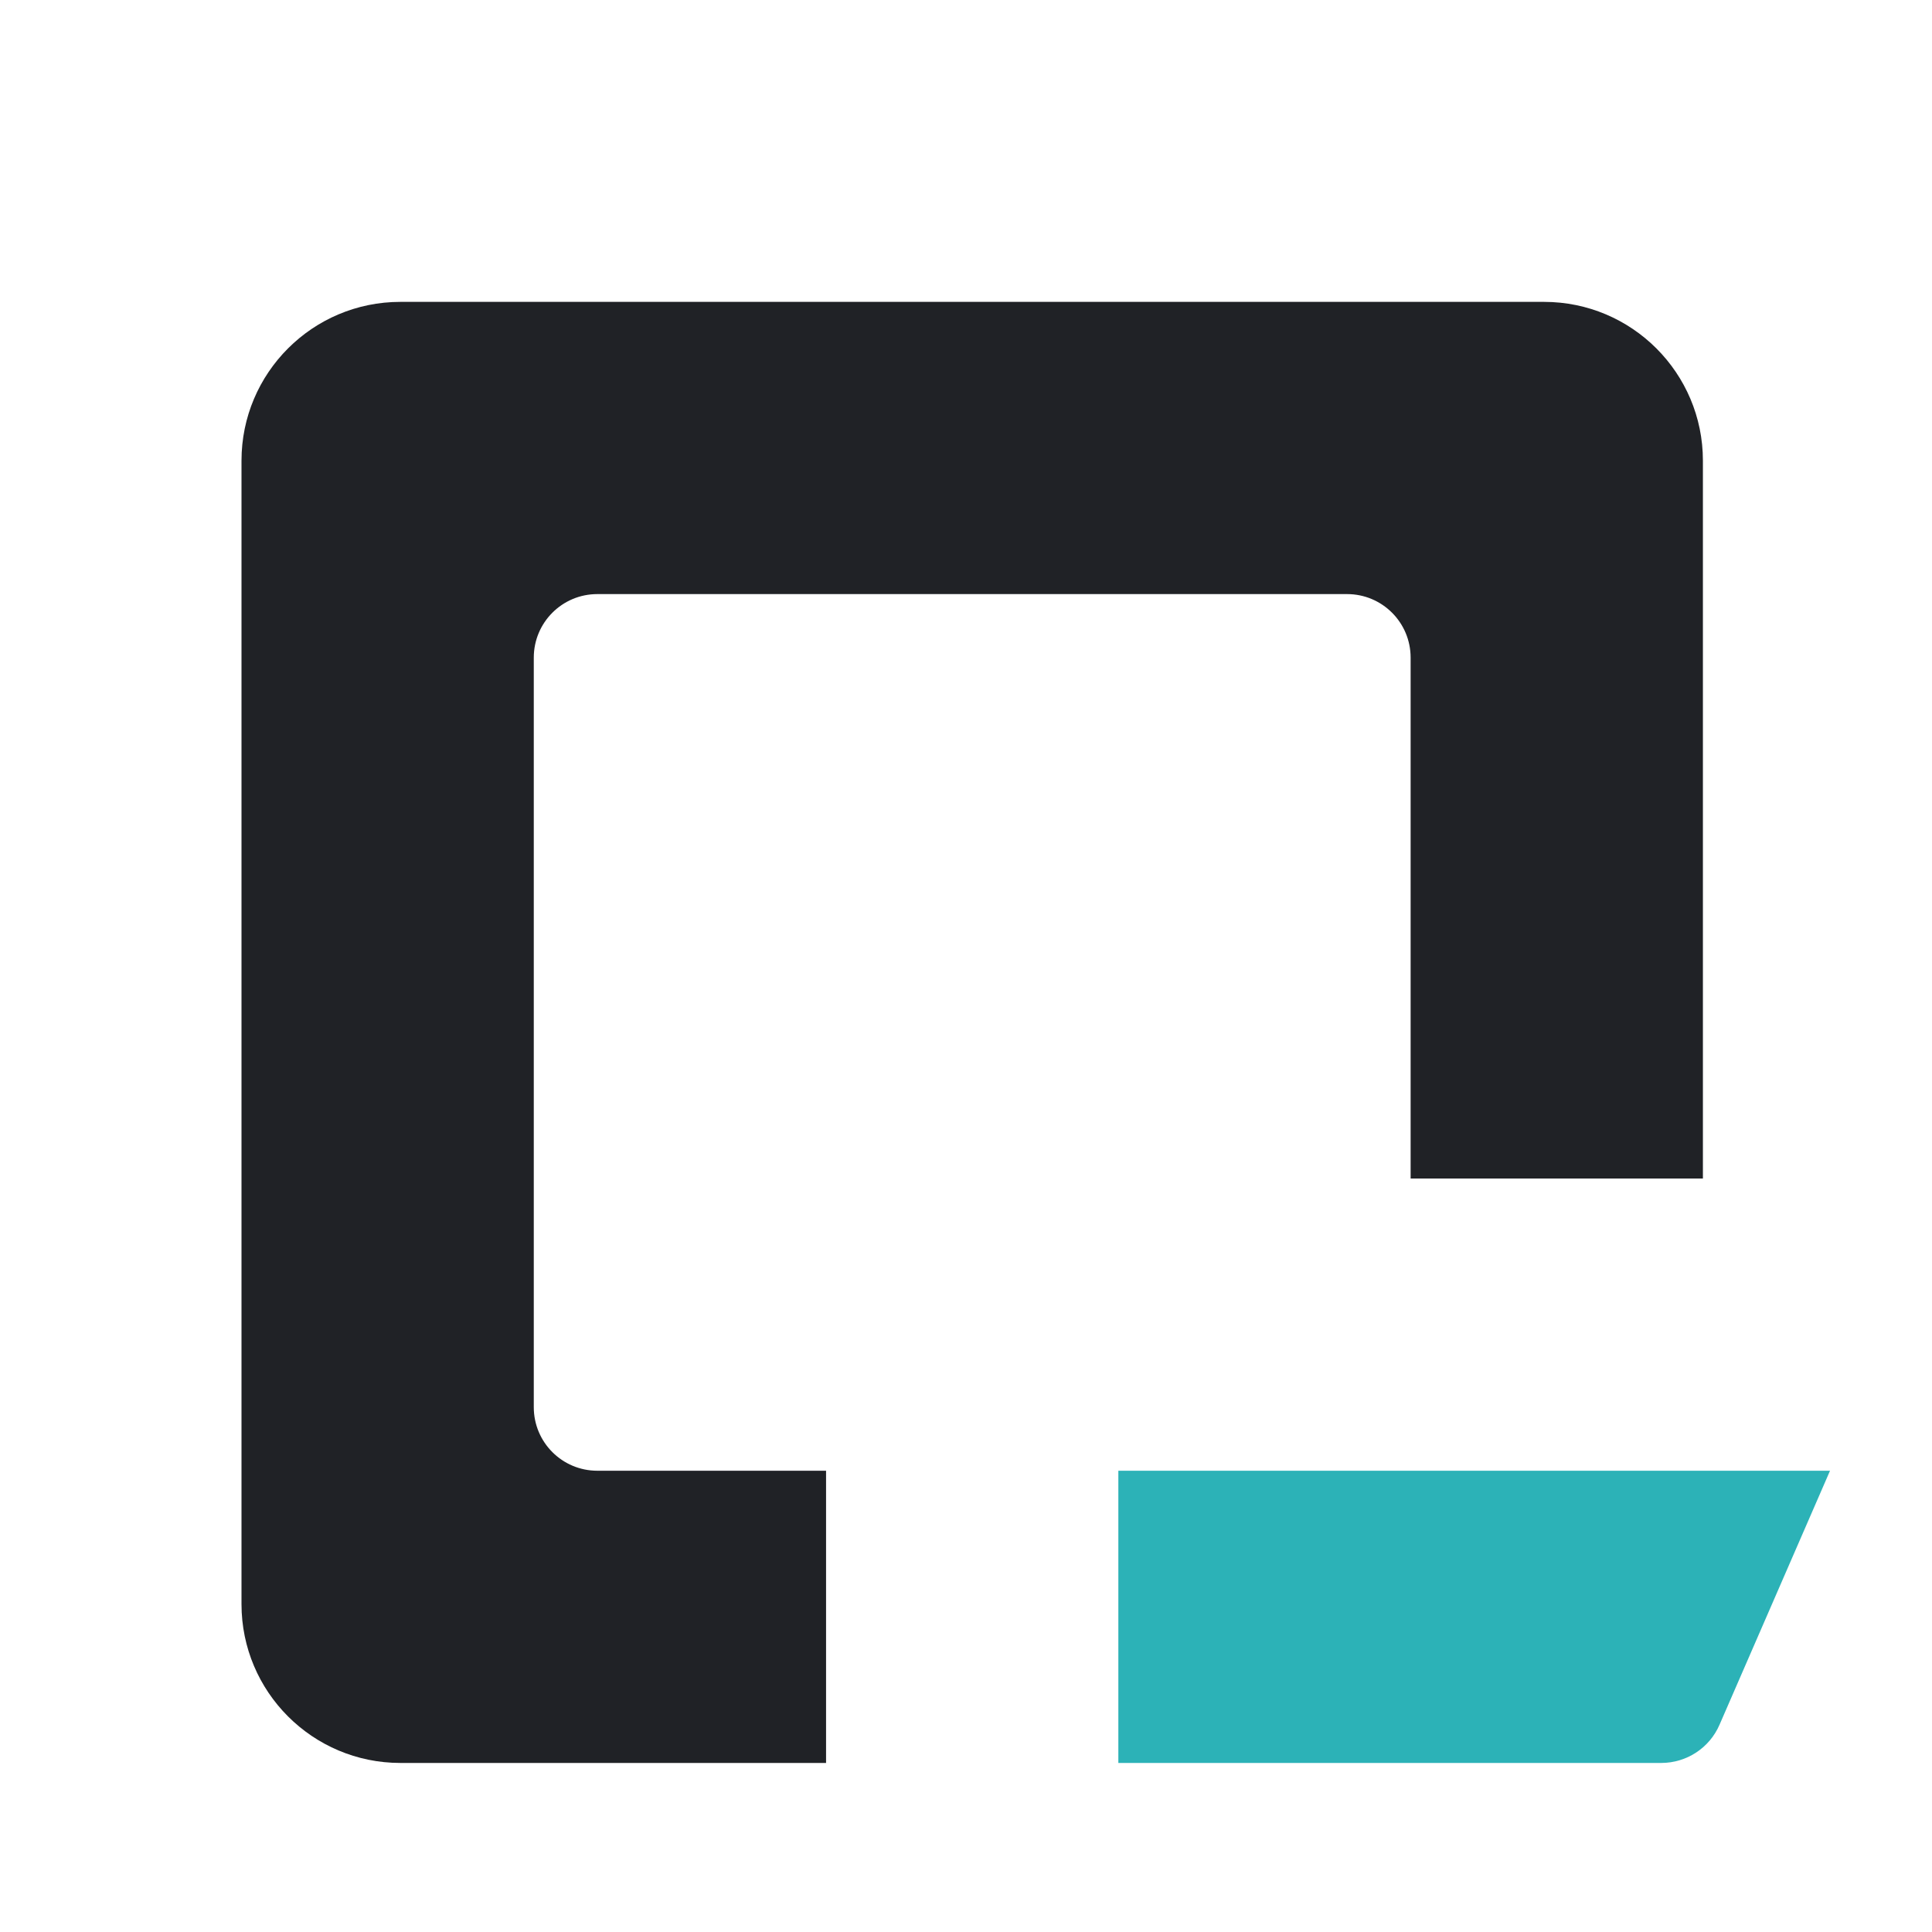
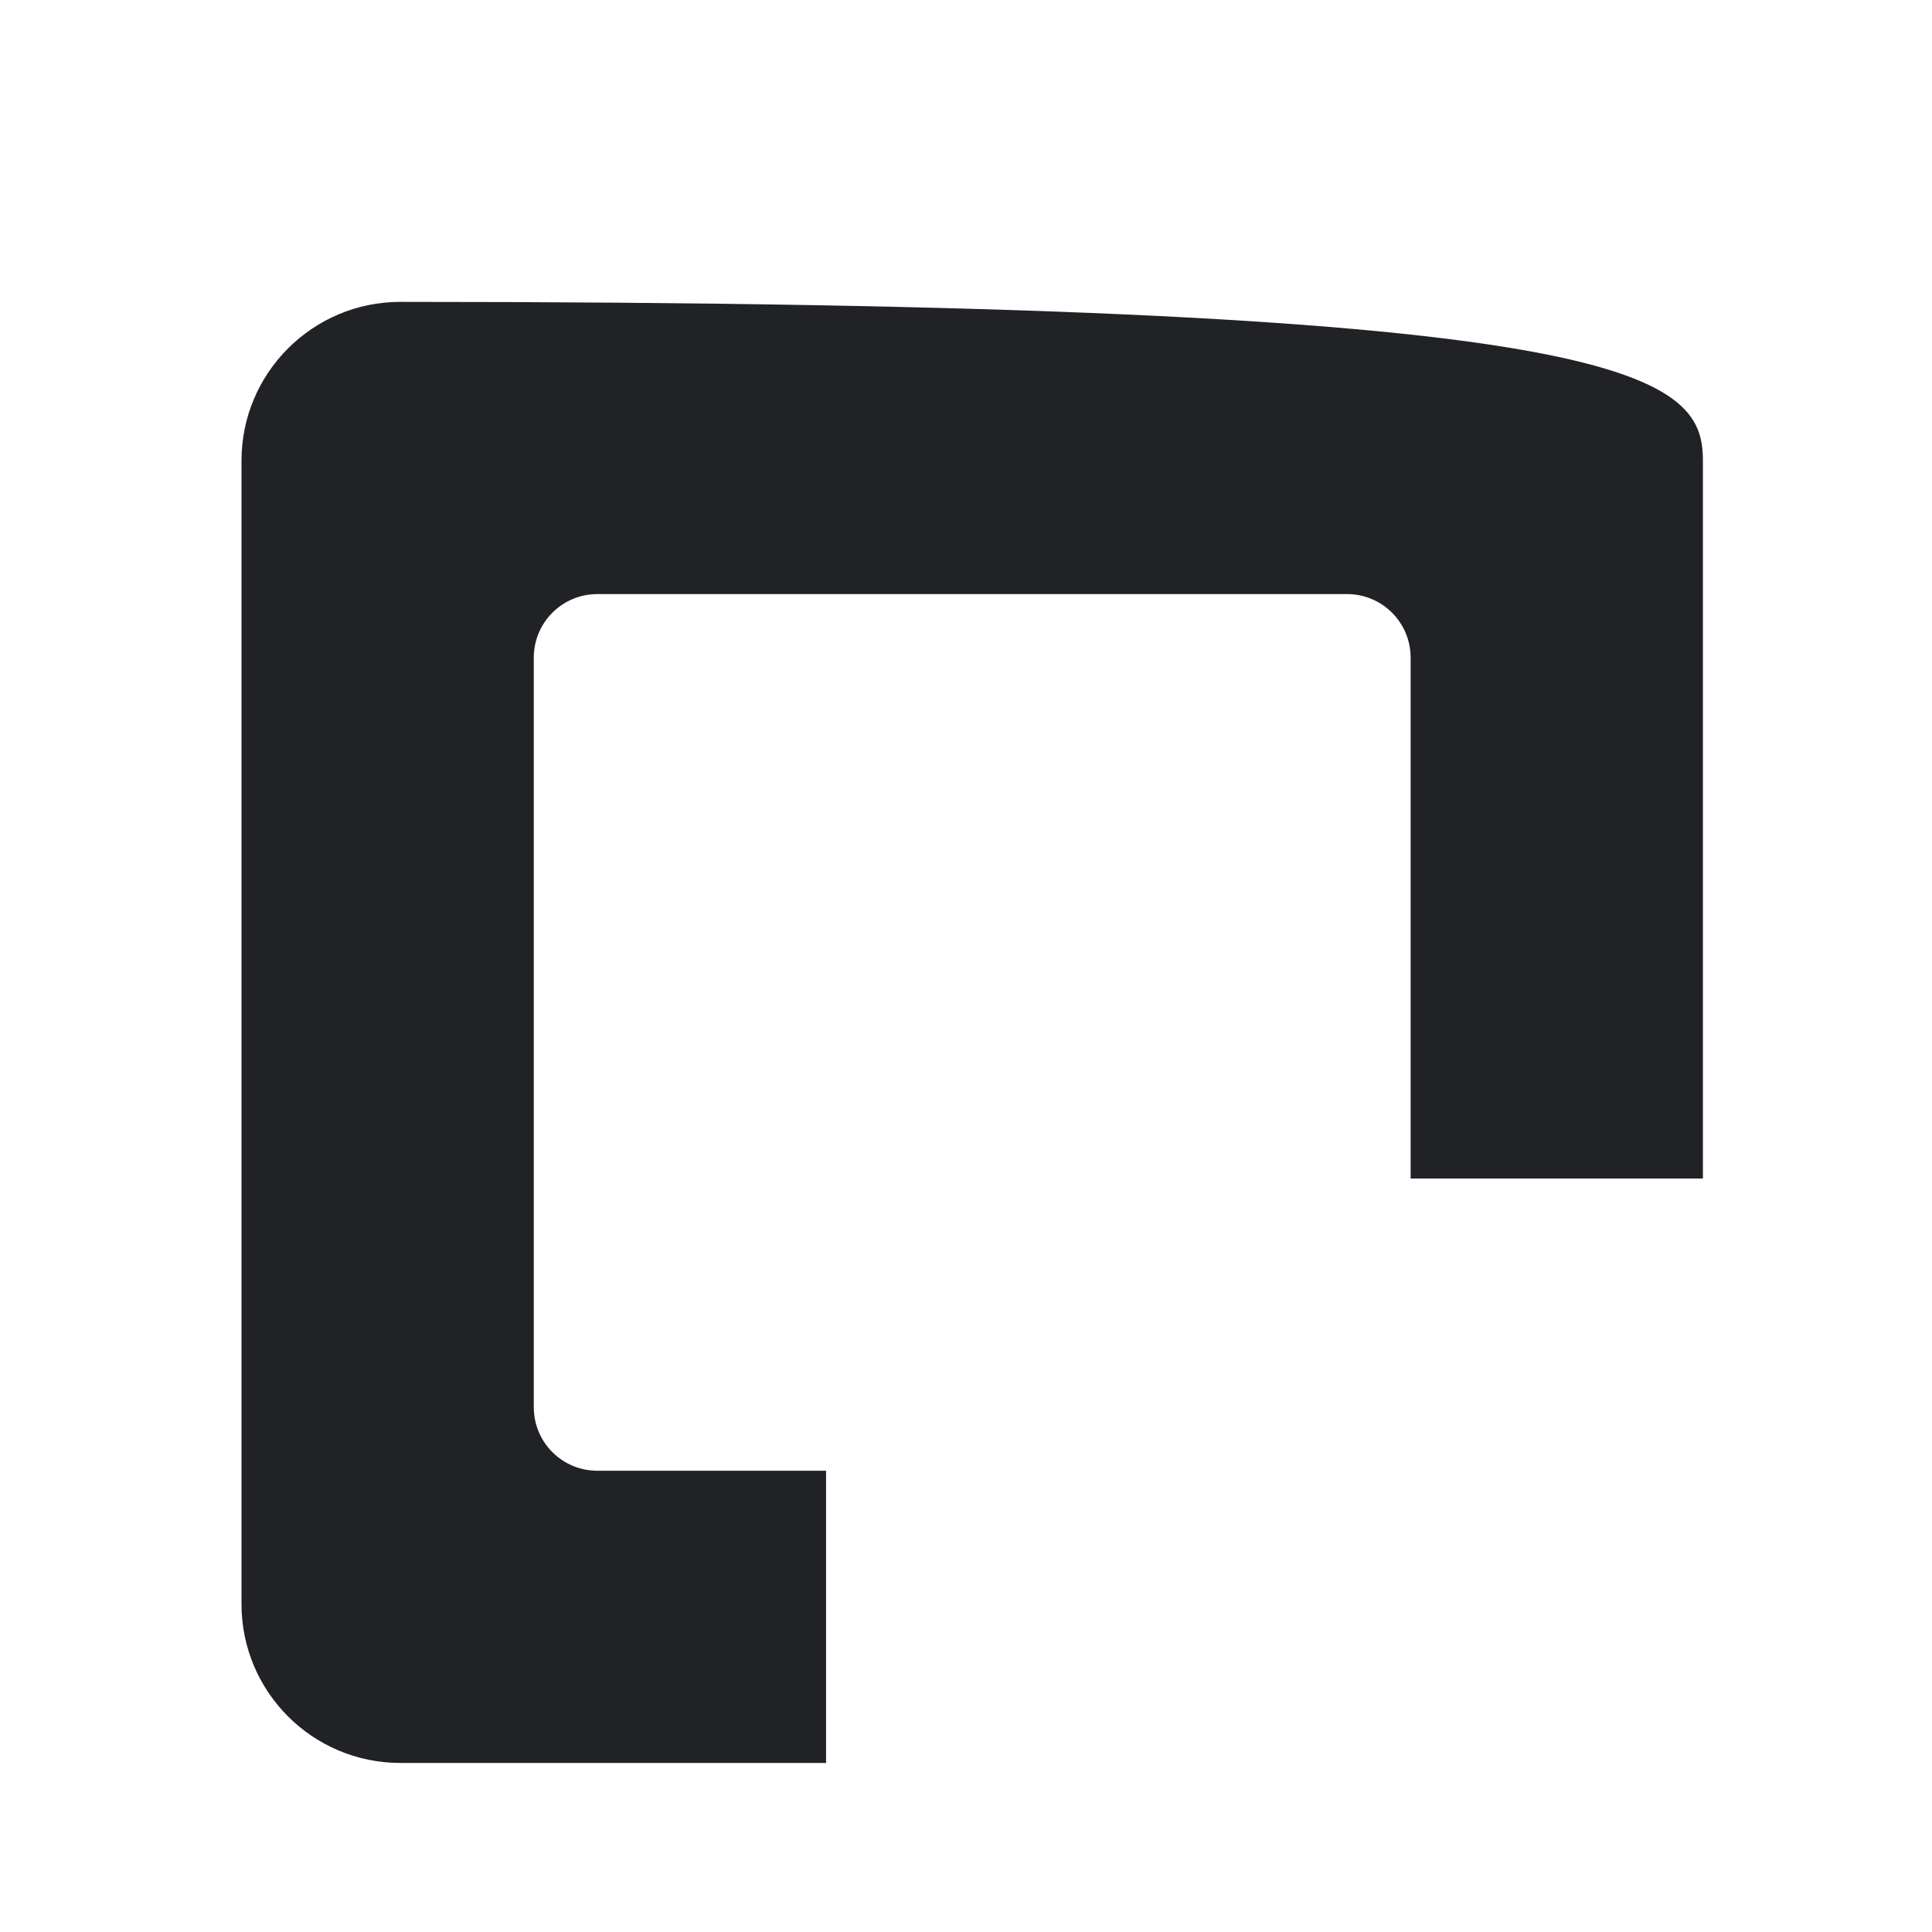
<svg xmlns="http://www.w3.org/2000/svg" width="32" height="32" viewBox="0 0 32 32" fill="none">
  <g transform="translate(4, 5) scale(1.1, 1.1)">
-     <path d="M2.28504e-06 2.391C2.63559e-06 1.071 1.071 0 2.392 0H19.613C20.934 0 22.005 1.071 22.005 2.391V13.2H17.604V5.357C17.604 4.828 17.176 4.4 16.647 4.4H5.358C4.829 4.4 4.401 4.828 4.401 5.357V16.643C4.401 17.172 4.829 17.6 5.358 17.6H8.802V22H2.392C1.071 22 0 20.929 0 19.609L2.28504e-06 2.391Z" fill="#202226" />
-     <path d="M13.203 22V17.6H23.919L22.255 21.425C22.104 21.774 21.759 22 21.378 22H13.203Z" fill="#2CB2B7" />
+     <path d="M2.28504e-06 2.391C2.63559e-06 1.071 1.071 0 2.392 0C20.934 0 22.005 1.071 22.005 2.391V13.2H17.604V5.357C17.604 4.828 17.176 4.4 16.647 4.4H5.358C4.829 4.4 4.401 4.828 4.401 5.357V16.643C4.401 17.172 4.829 17.6 5.358 17.6H8.802V22H2.392C1.071 22 0 20.929 0 19.609L2.28504e-06 2.391Z" fill="#202226" />
  </g>
</svg>